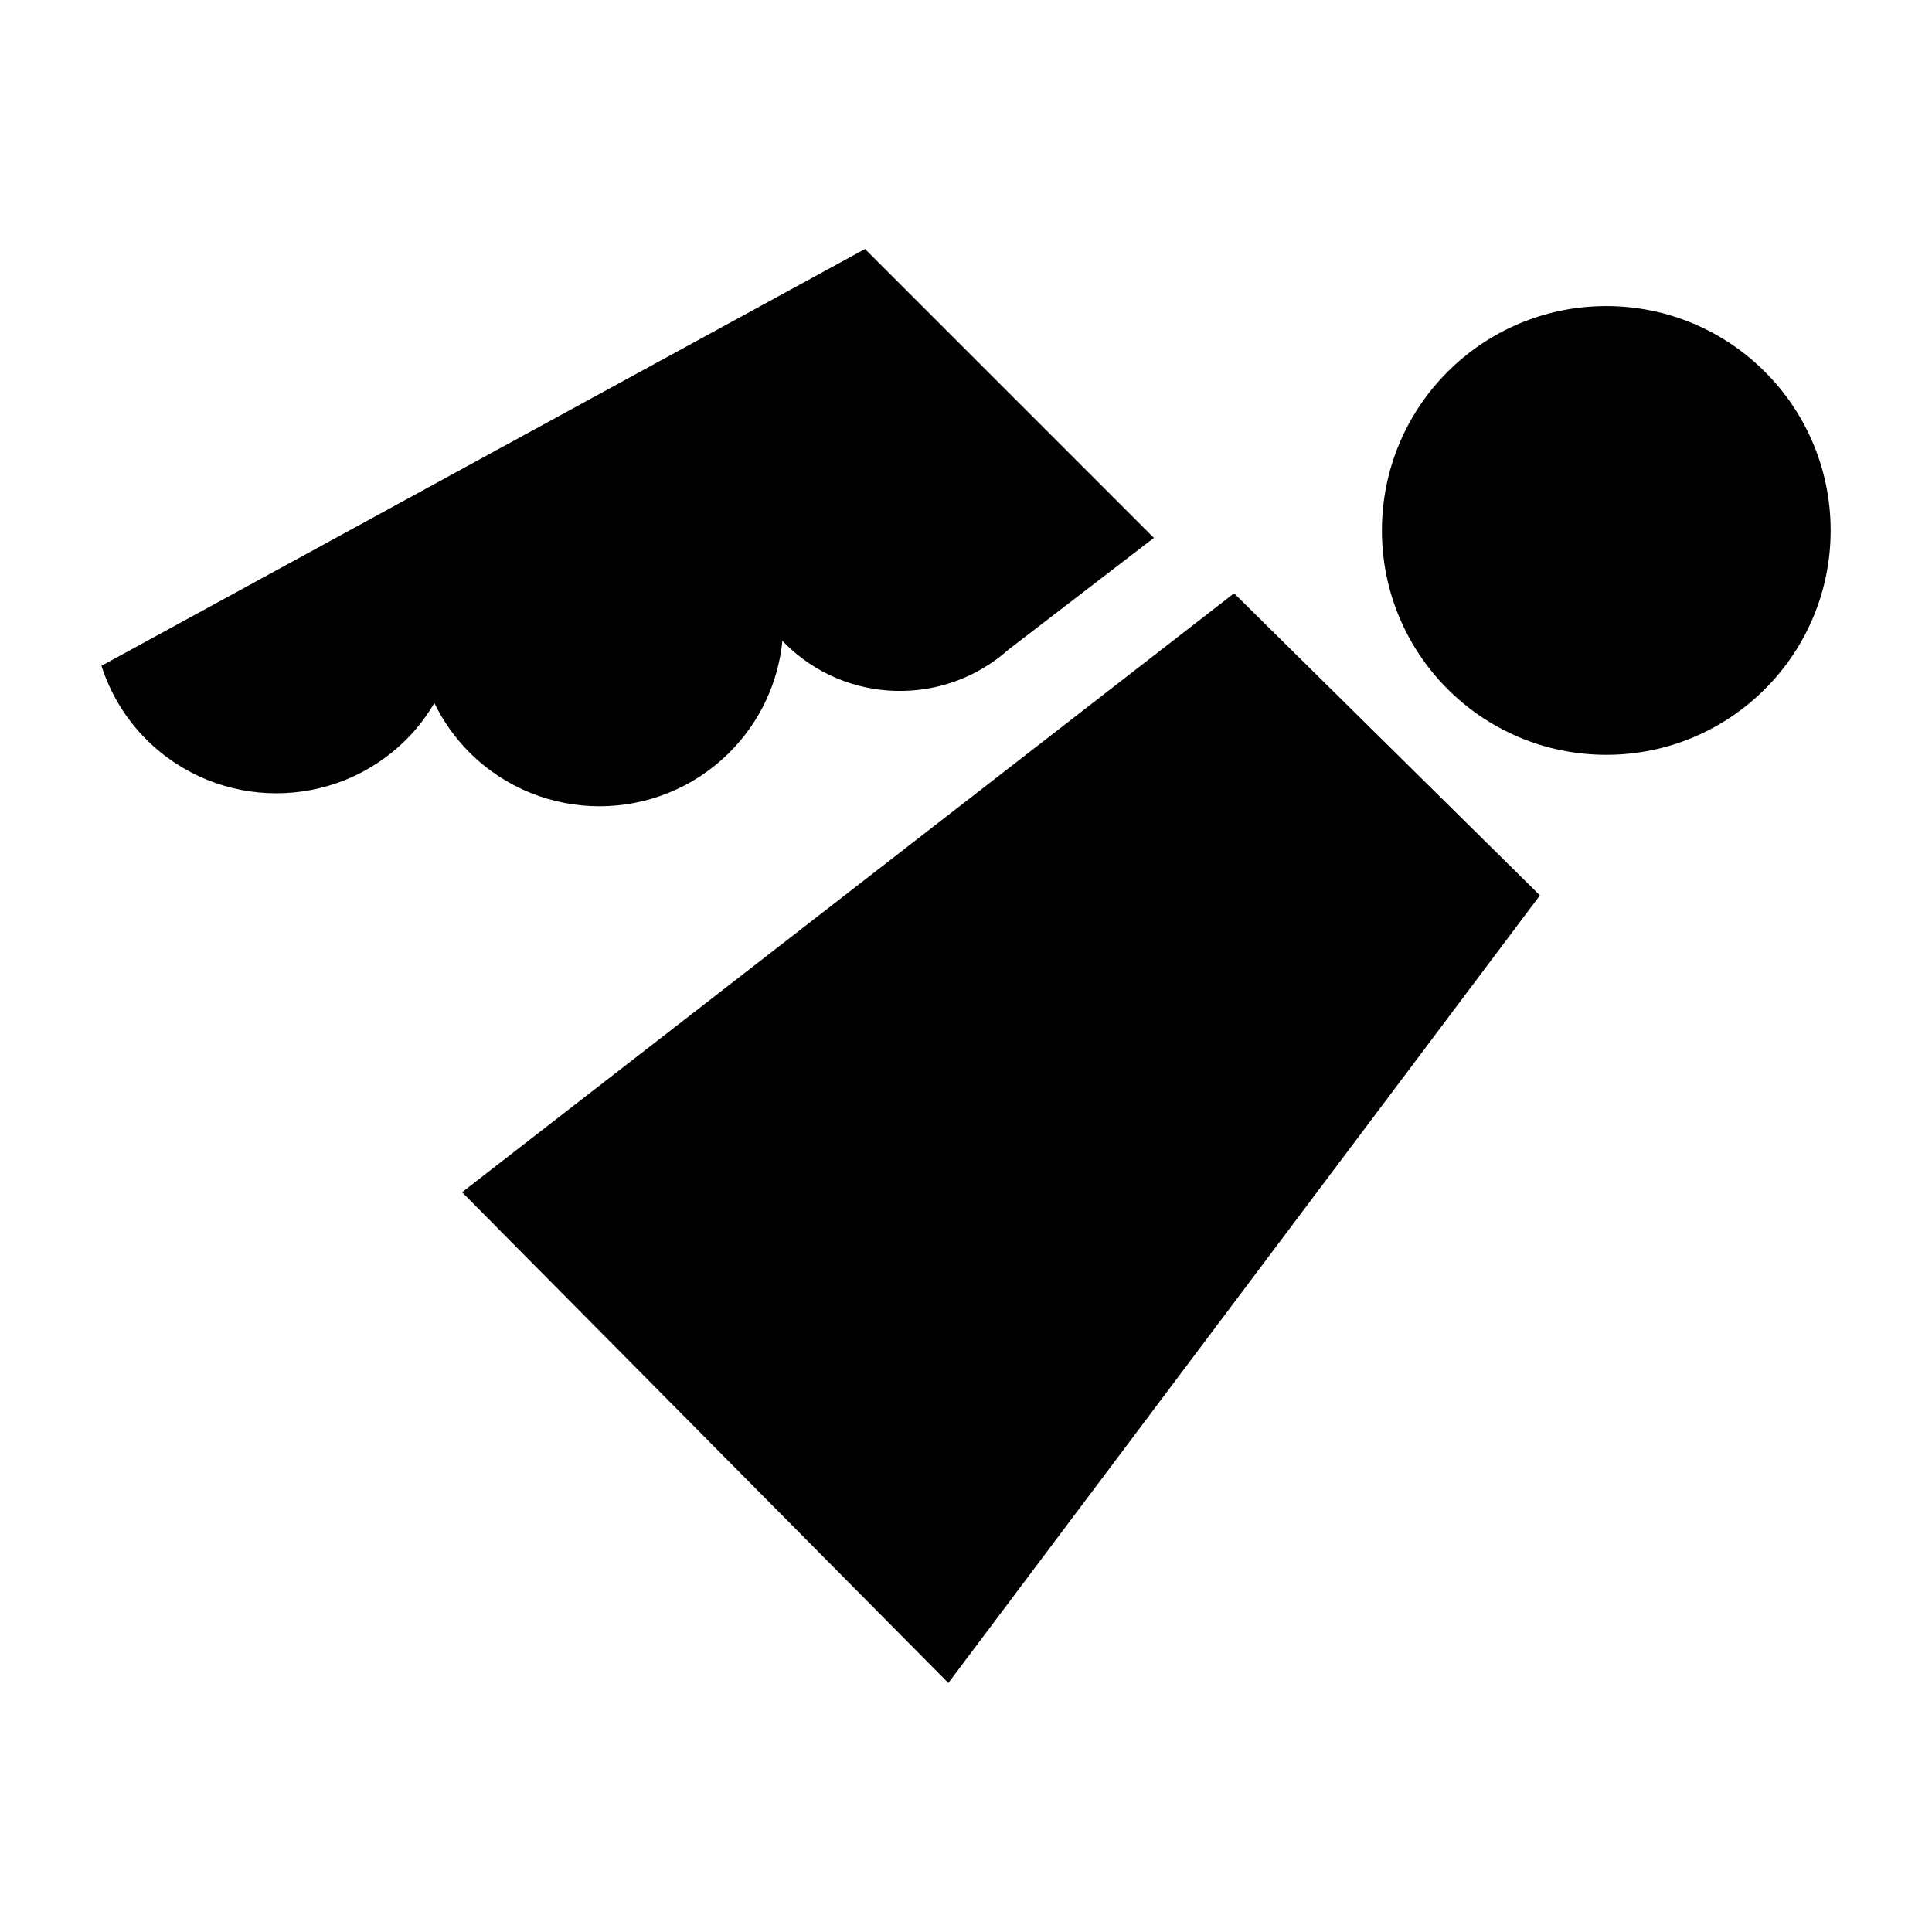
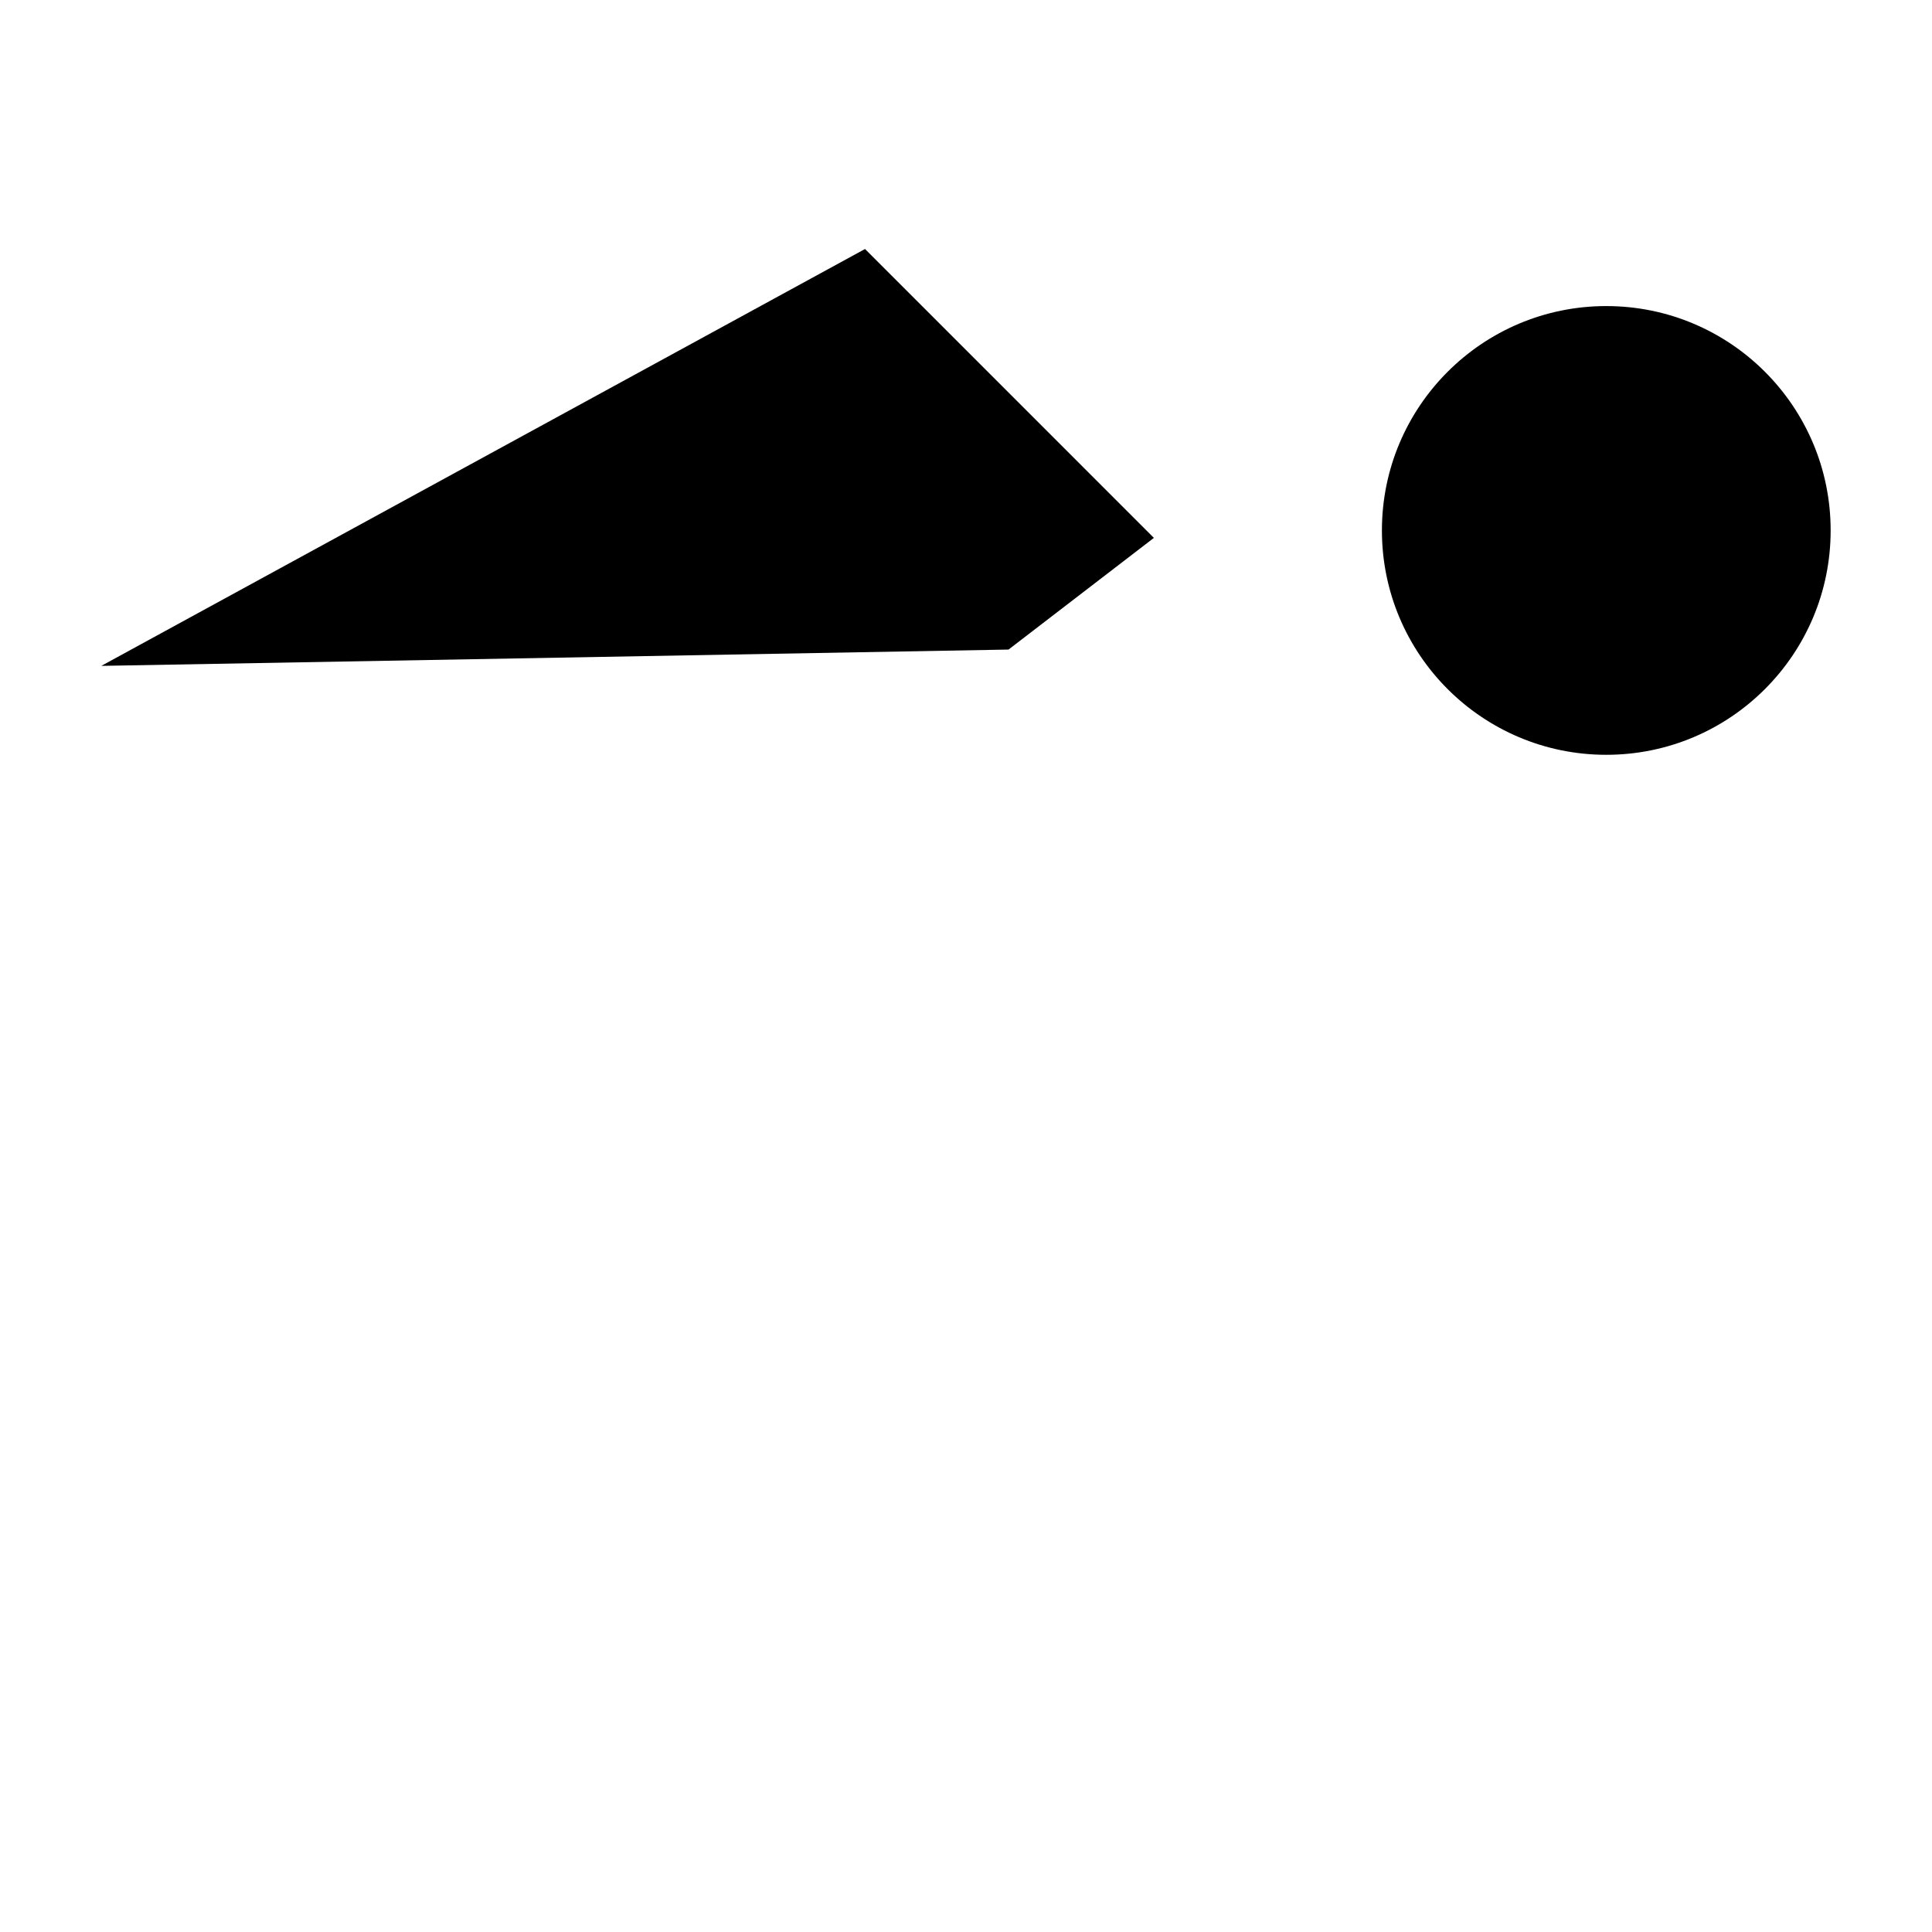
<svg xmlns="http://www.w3.org/2000/svg" fill="#000000" width="800px" height="800px" version="1.1" viewBox="144 144 512 512">
  <g>
-     <path d="m395.32 590-128.87-130.05 204.59-158.72 81.055 80.055z" />
    <path d="m629.14 284.57c0 32.84-26.621 59.461-59.461 59.461-32.836 0-59.457-26.621-59.457-59.461 0-32.836 26.621-59.457 59.457-59.457 32.84 0 59.461 26.621 59.461 59.457" />
-     <path d="m411.27 316.14 38.52-29.594-76.551-76.559-202.36 110.46-0.02 0.02 0.031-0.004c2.293 7.125 6.223 13.84 11.879 19.496 19.035 19.027 49.883 19.027 68.918 0 2.949-2.949 5.387-6.207 7.426-9.645 2.301 4.719 5.367 9.16 9.297 13.082 19.027 19.027 49.879 19.027 68.91 0 8.289-8.281 12.953-18.809 14.027-29.613 0.211 0.215 0.387 0.457 0.609 0.676 16.293 16.301 42.332 16.828 59.316 1.68z" />
+     <path d="m411.27 316.14 38.52-29.594-76.551-76.559-202.36 110.46-0.02 0.02 0.031-0.004z" />
  </g>
</svg>